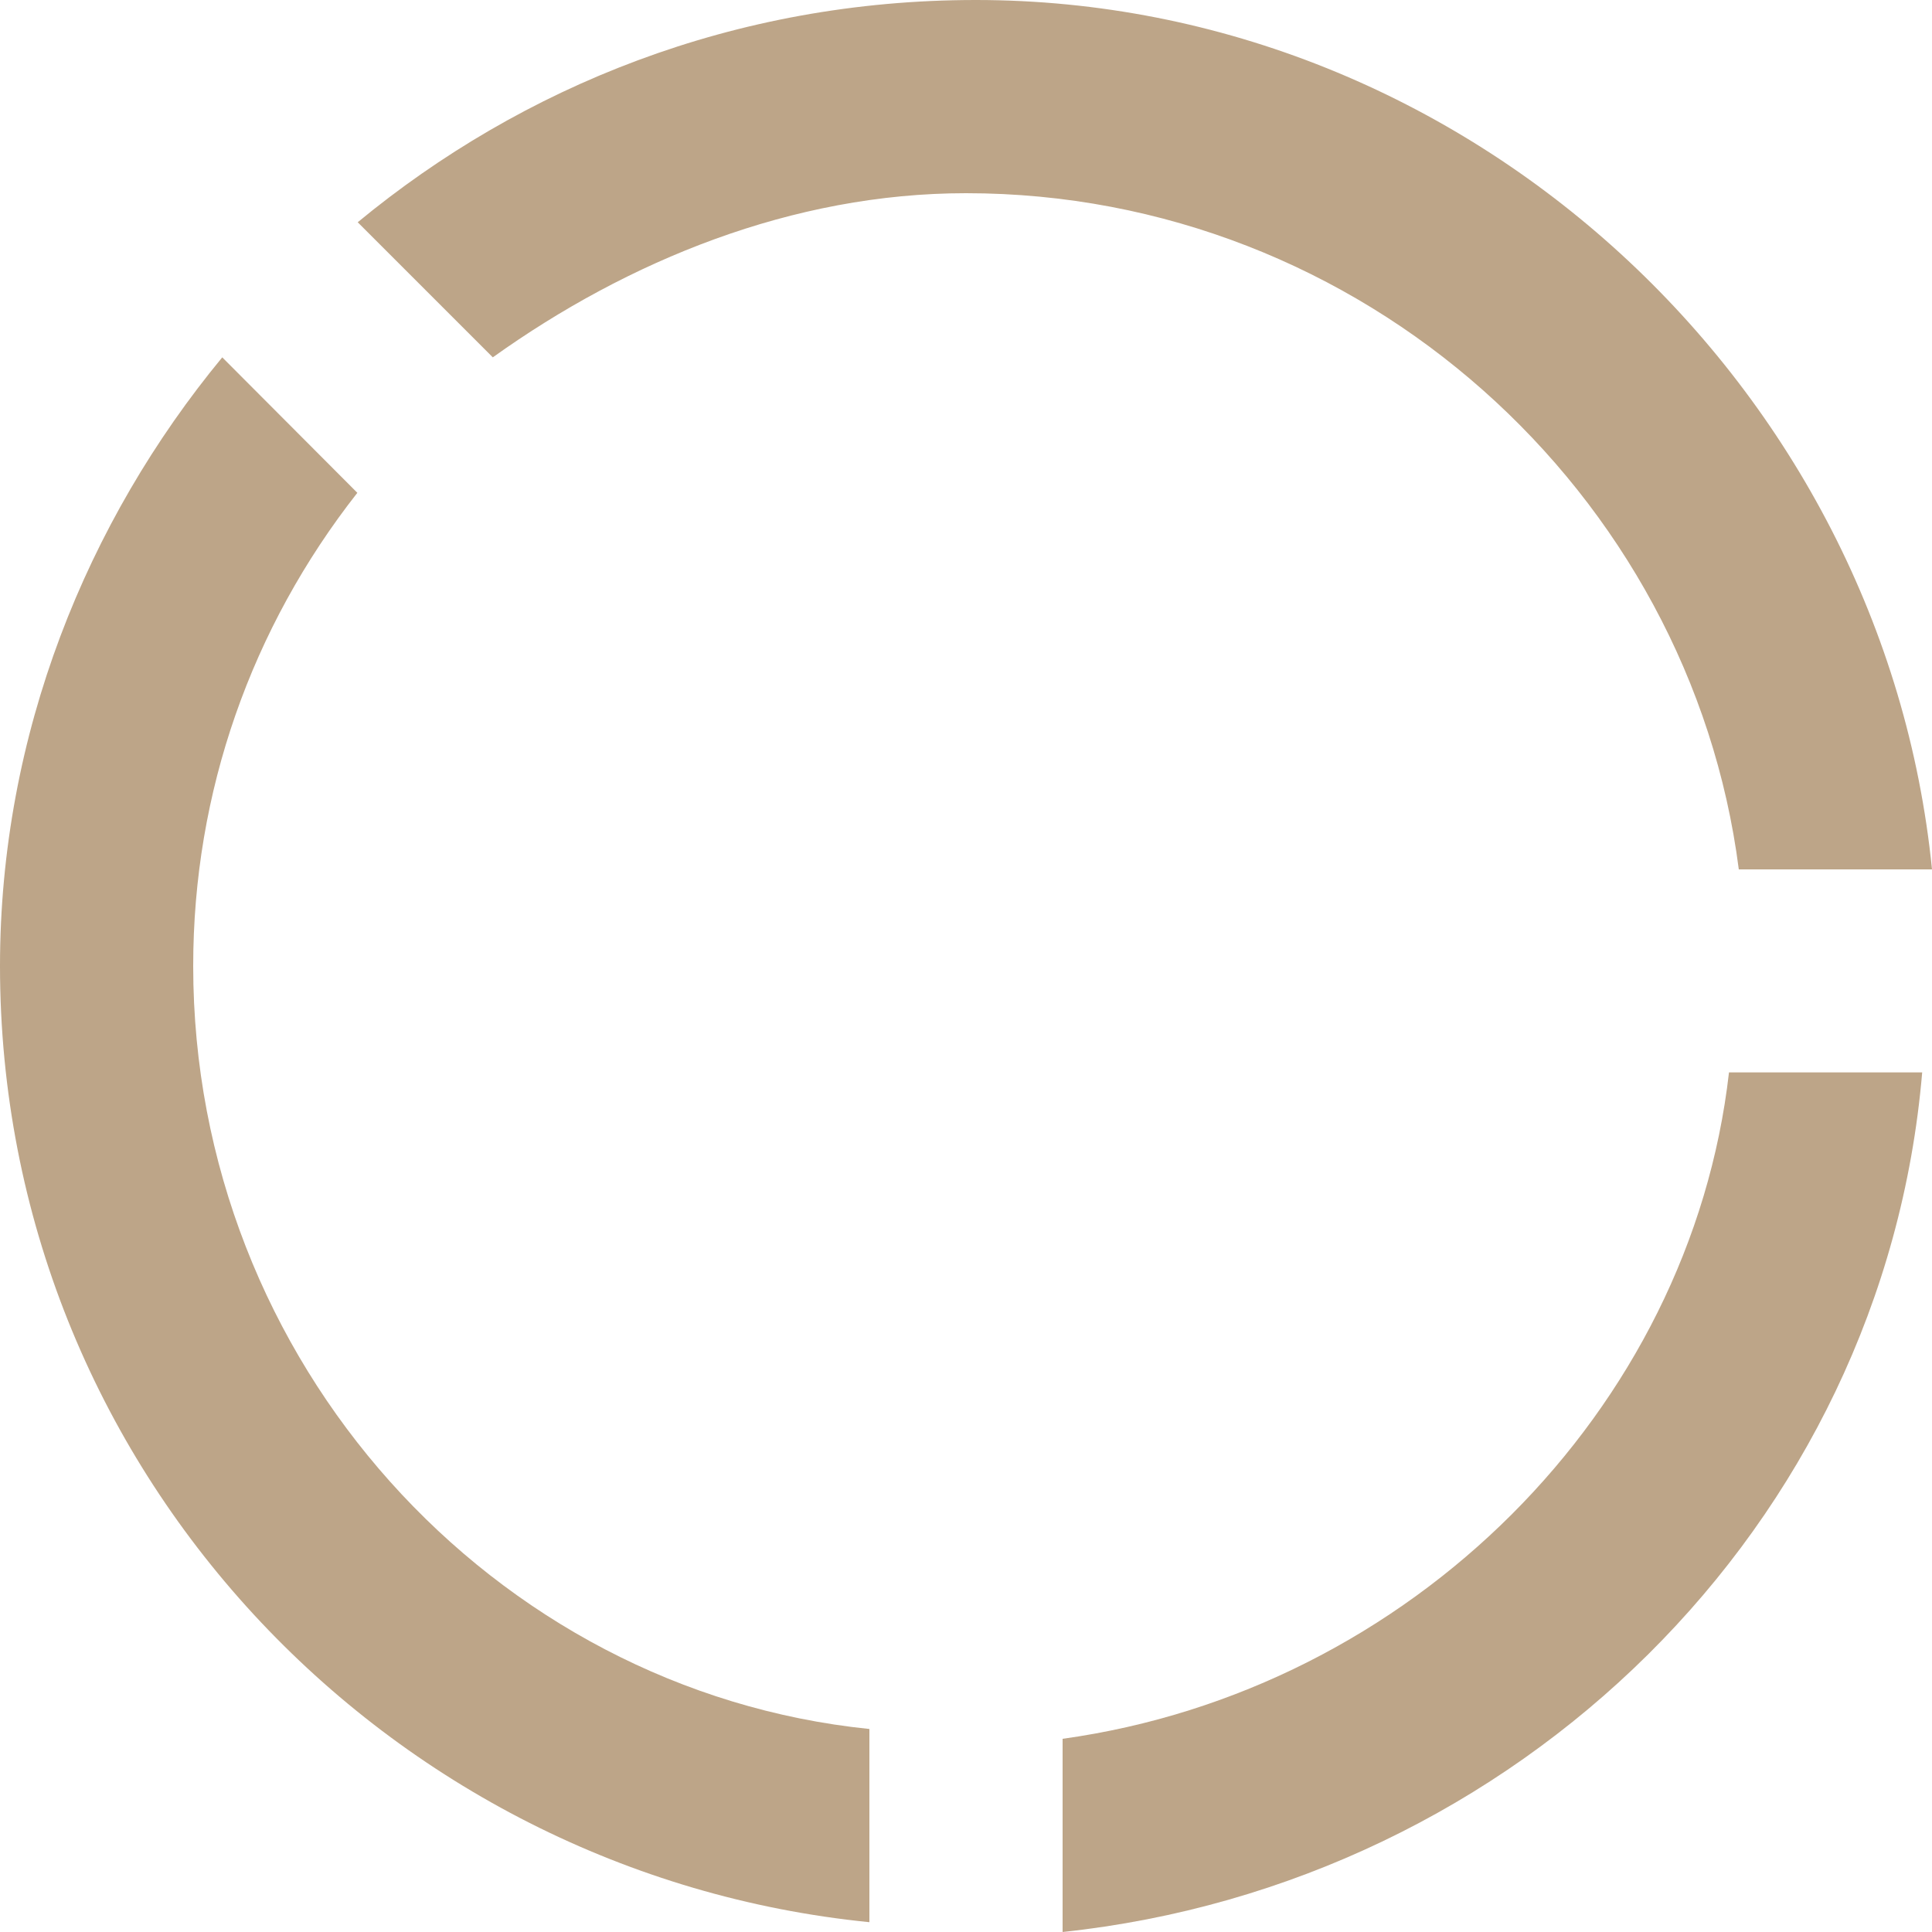
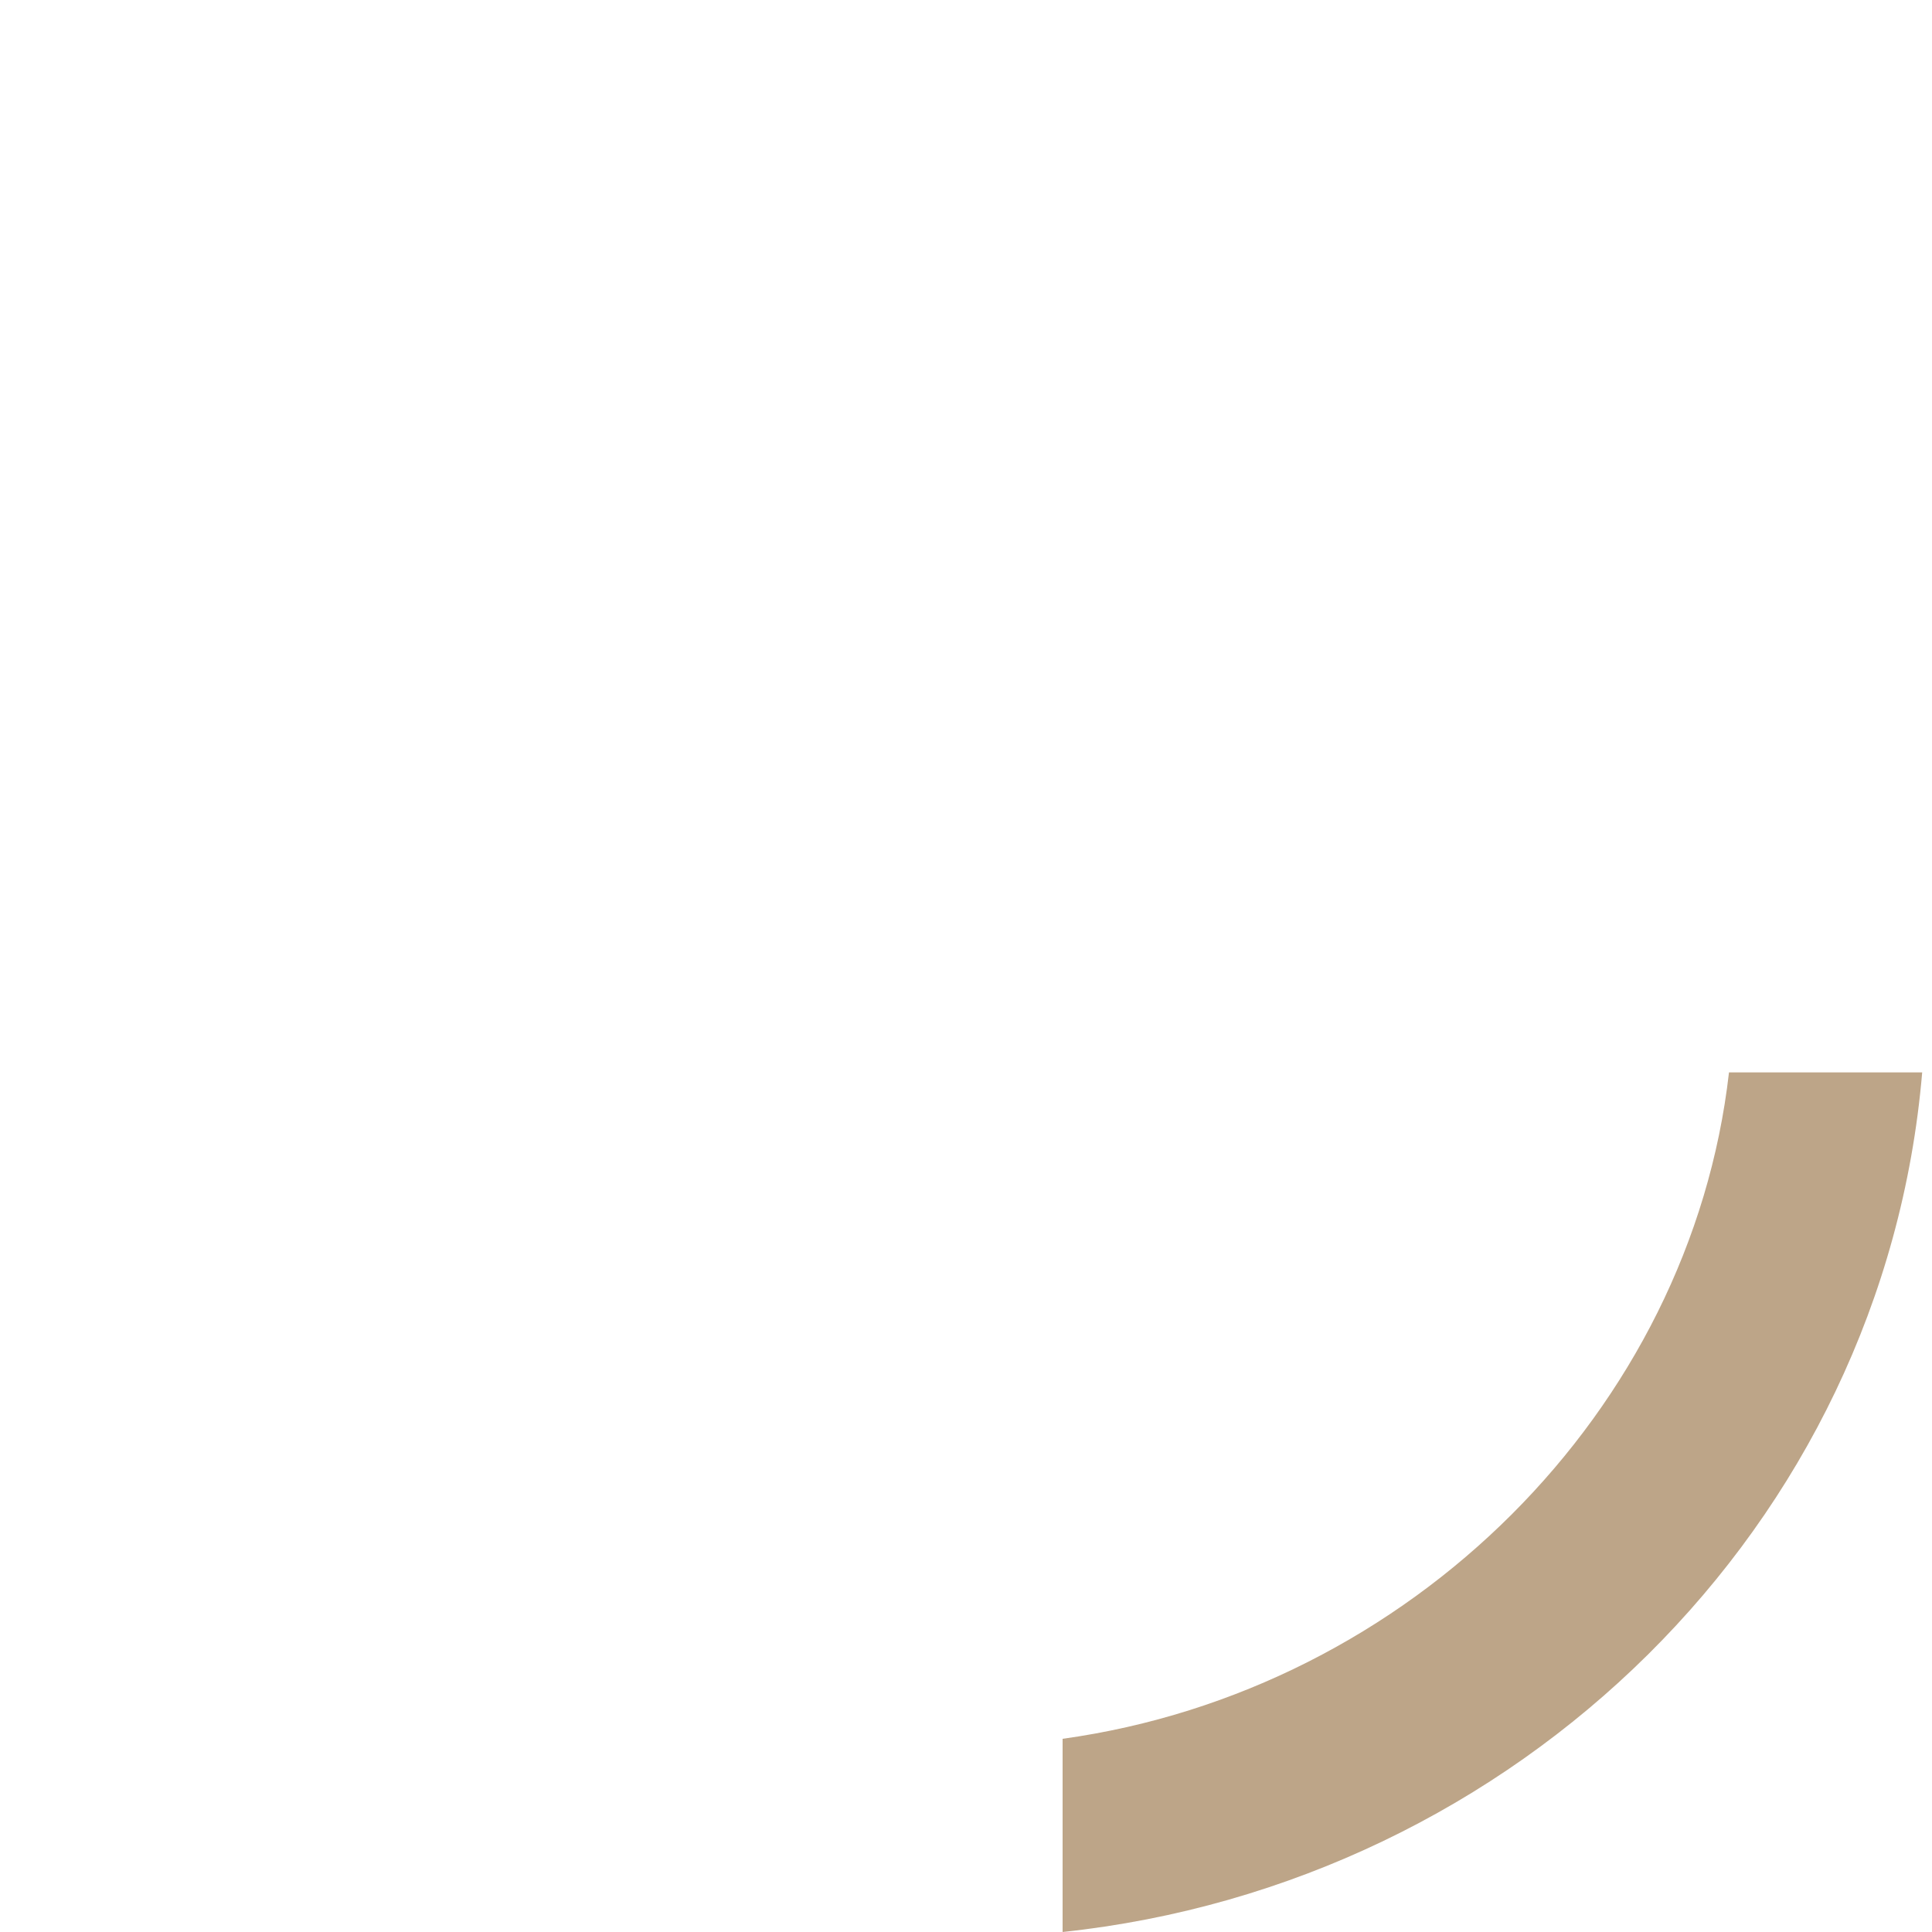
<svg xmlns="http://www.w3.org/2000/svg" id="Layer_1" x="0px" y="0px" viewBox="0 0 512 512" style="enable-background:new 0 0 512 512;" xml:space="preserve">
  <style type="text/css">	.st0{fill:#BDA588;}</style>
  <g>
-     <path class="st0" d="M51.2,256c0-46.1,15.4-89.6,43.5-125.4L58.9,94.7C23,138.2,0,194.6,0,256c0,133.1,102.4,240.6,230.4,253.4   v-51.2C130.6,448,51.2,361,51.2,256z" />
-     <path class="st0" d="M460.8,230.4H512C499.2,102.4,389.1,0,258.6,0c-64,0-120.3,23-163.8,58.9l35.8,35.8   c35.8-25.6,79.4-43.5,125.4-43.5C361,51.2,448,130.6,460.8,230.4z" />
    <path class="st0" d="M281.6,460.8V512c120.3-12.8,217.6-107.5,227.8-227.8h-51.2C448,373.8,373.8,448,281.6,460.8z" />
  </g>
</svg>